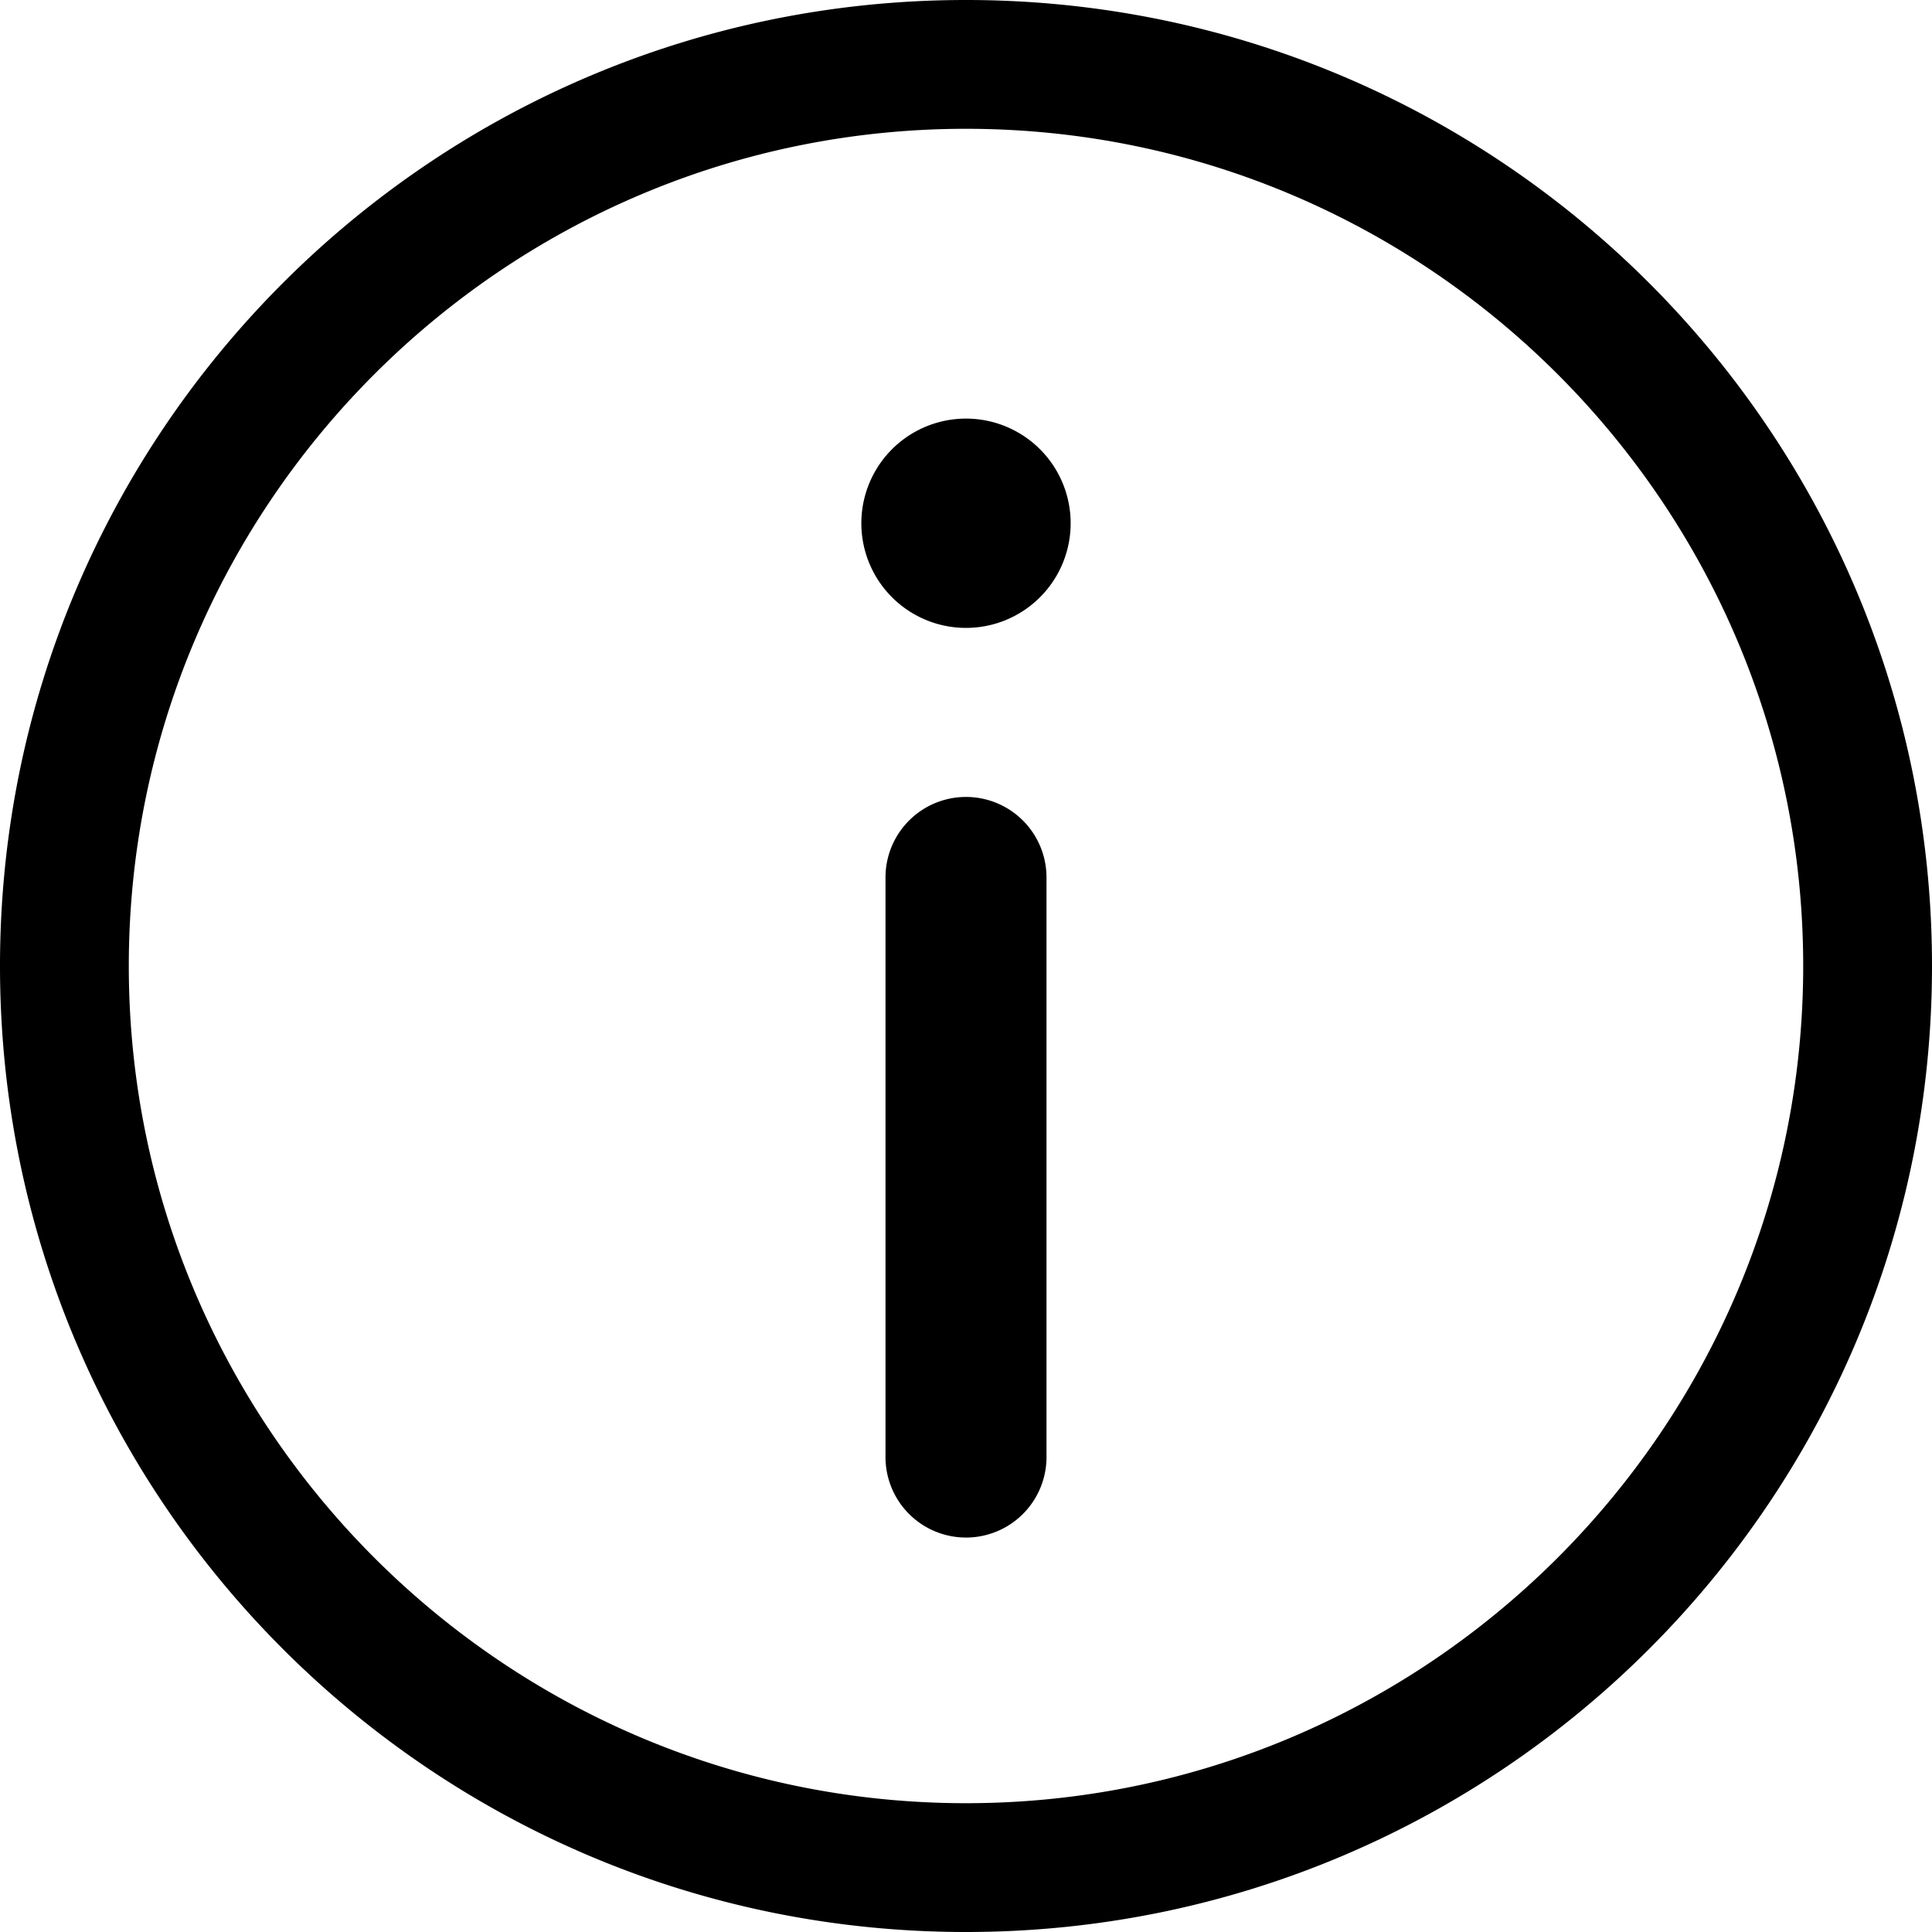
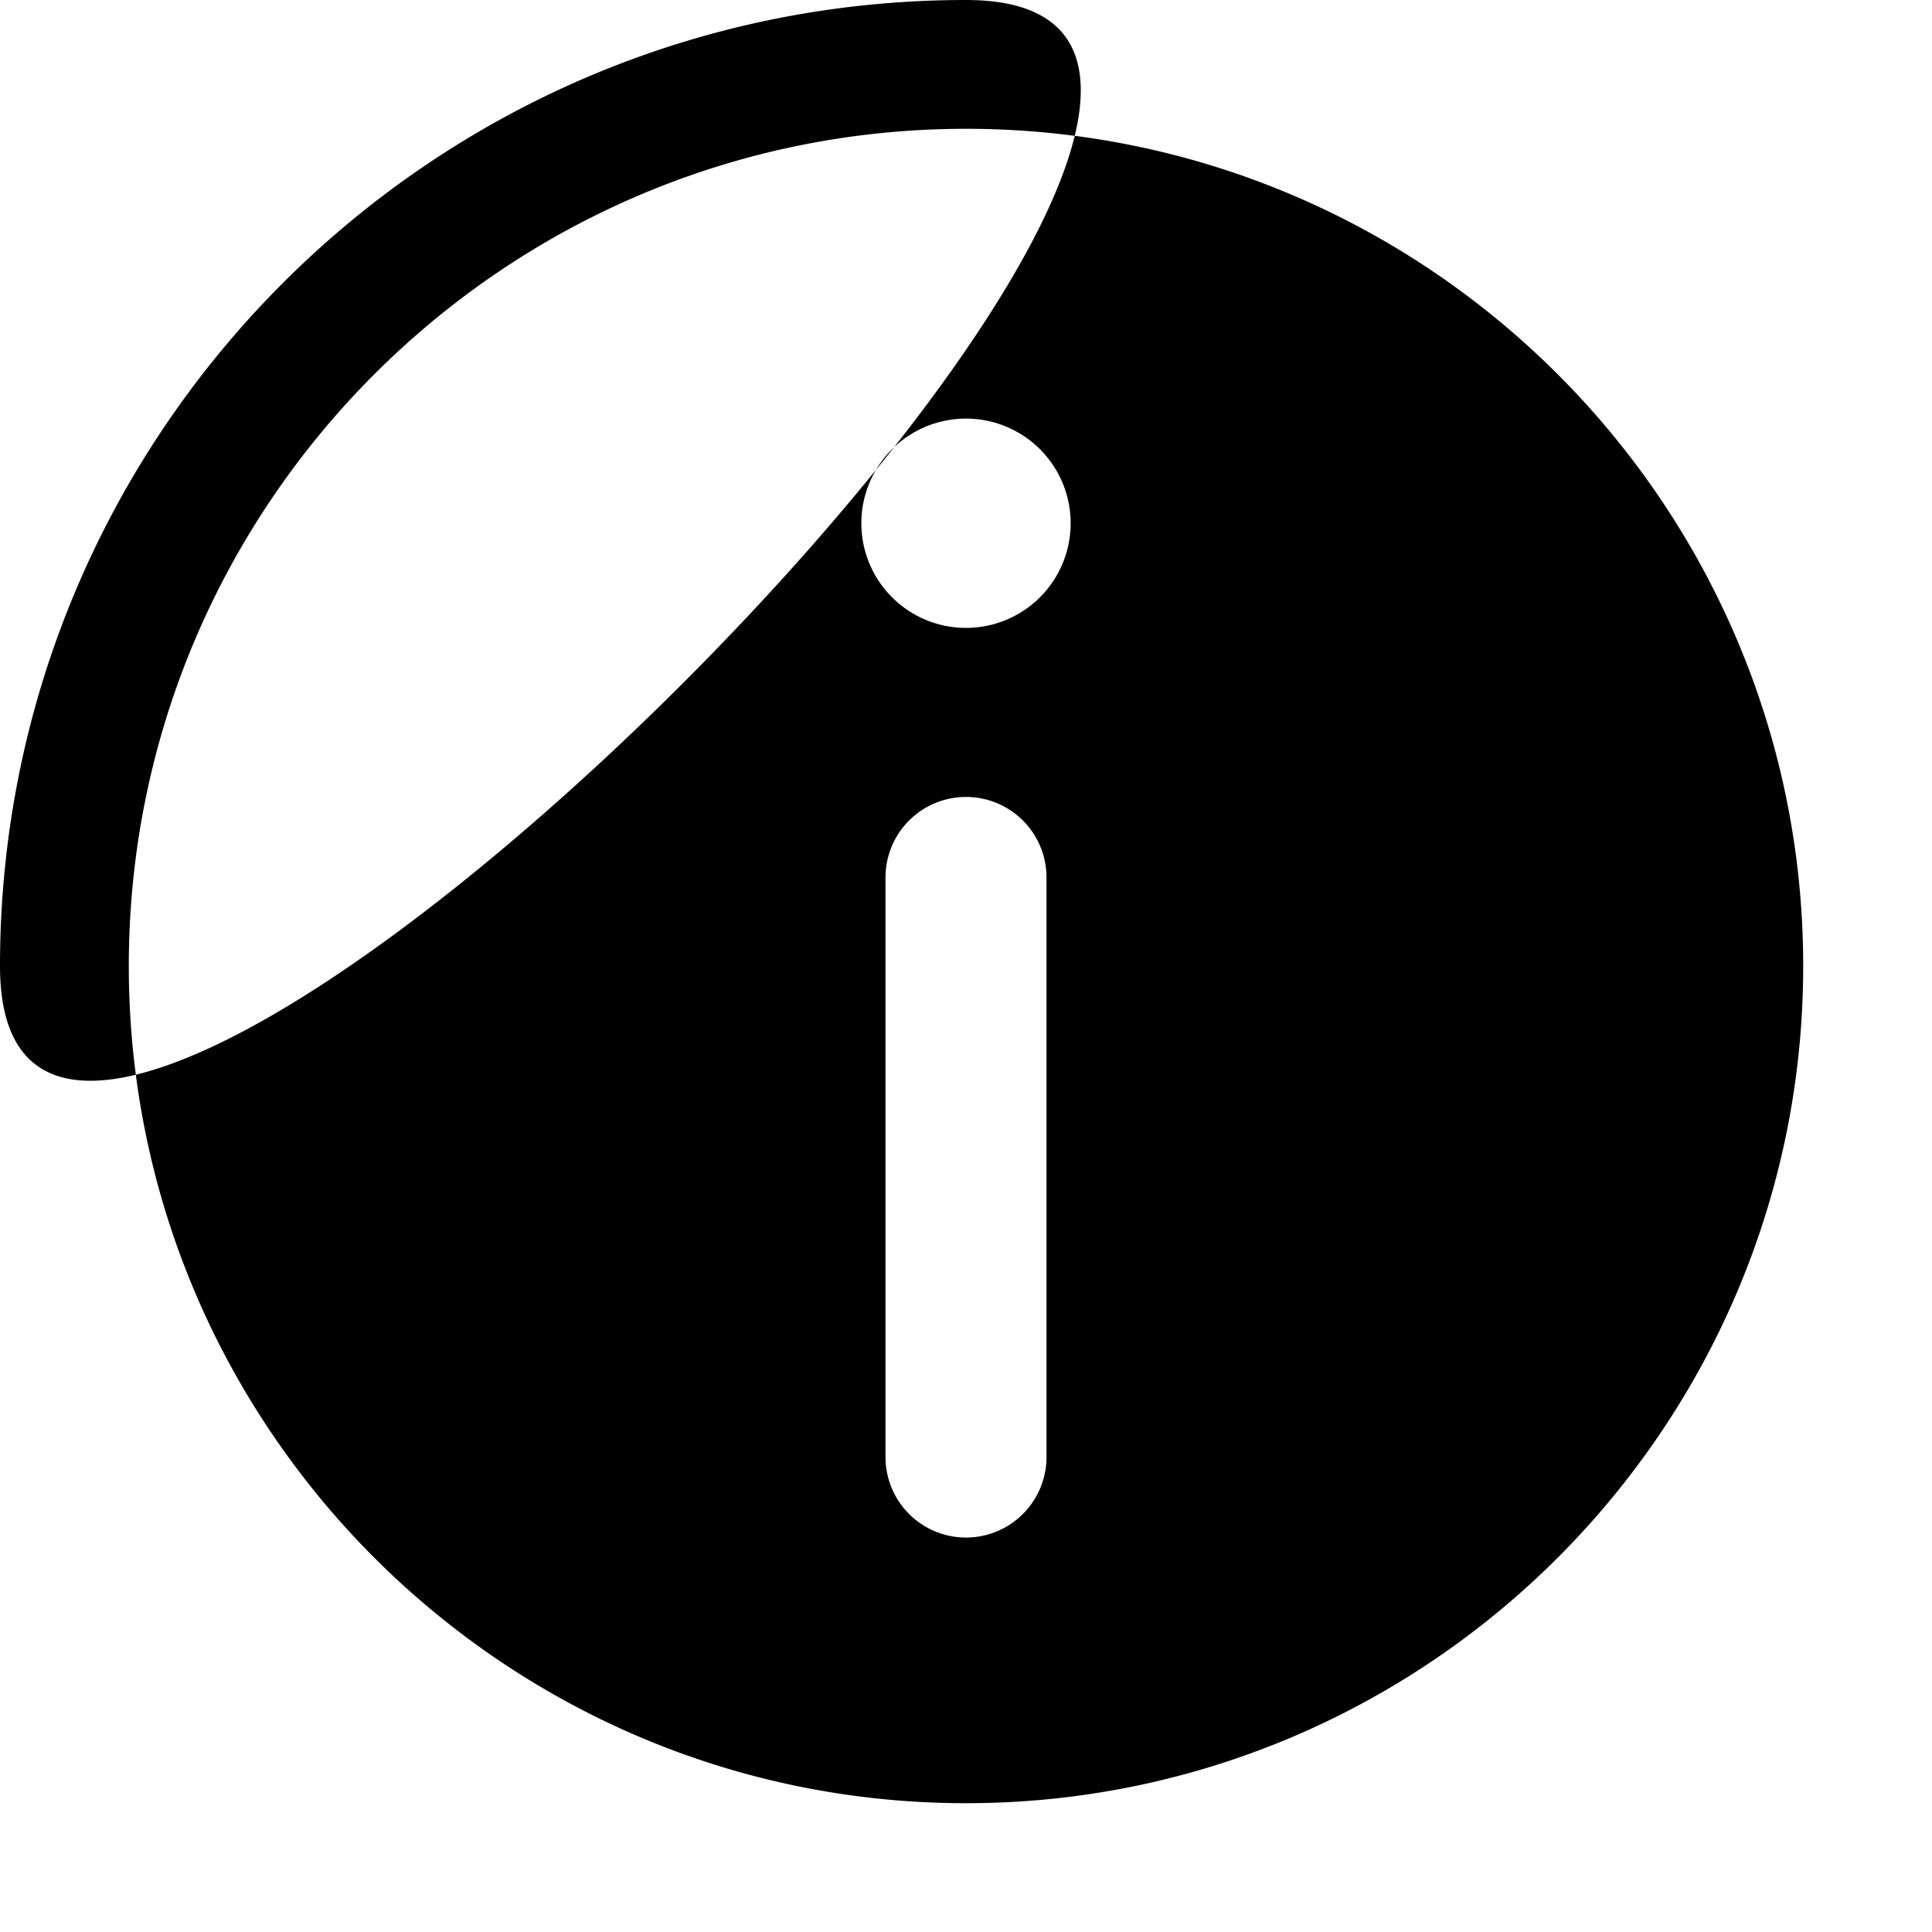
<svg xmlns="http://www.w3.org/2000/svg" viewBox="0 0 30 30">
-   <path d="M15 2c7.168 0 13 5.832 13 13s-5.832 13-13 13S2 22.168 2 15 7.832 2 15 2m0-2C6.716 0 0 6.716 0 15s6.716 15 15 15 15-6.716 15-15S23.284 0 15 0m1.25 22.625v-9a1.25 1.25 0 1 0-2.5 0v9a1.25 1.25 0 1 0 2.5 0m.375-14.5a1.625 1.625 0 1 0-3.25 0 1.625 1.625 0 0 0 3.25 0" />
+   <path d="M15 2c7.168 0 13 5.832 13 13s-5.832 13-13 13S2 22.168 2 15 7.832 2 15 2m0-2C6.716 0 0 6.716 0 15S23.284 0 15 0m1.25 22.625v-9a1.25 1.25 0 1 0-2.5 0v9a1.25 1.25 0 1 0 2.5 0m.375-14.5a1.625 1.625 0 1 0-3.25 0 1.625 1.625 0 0 0 3.25 0" />
</svg>